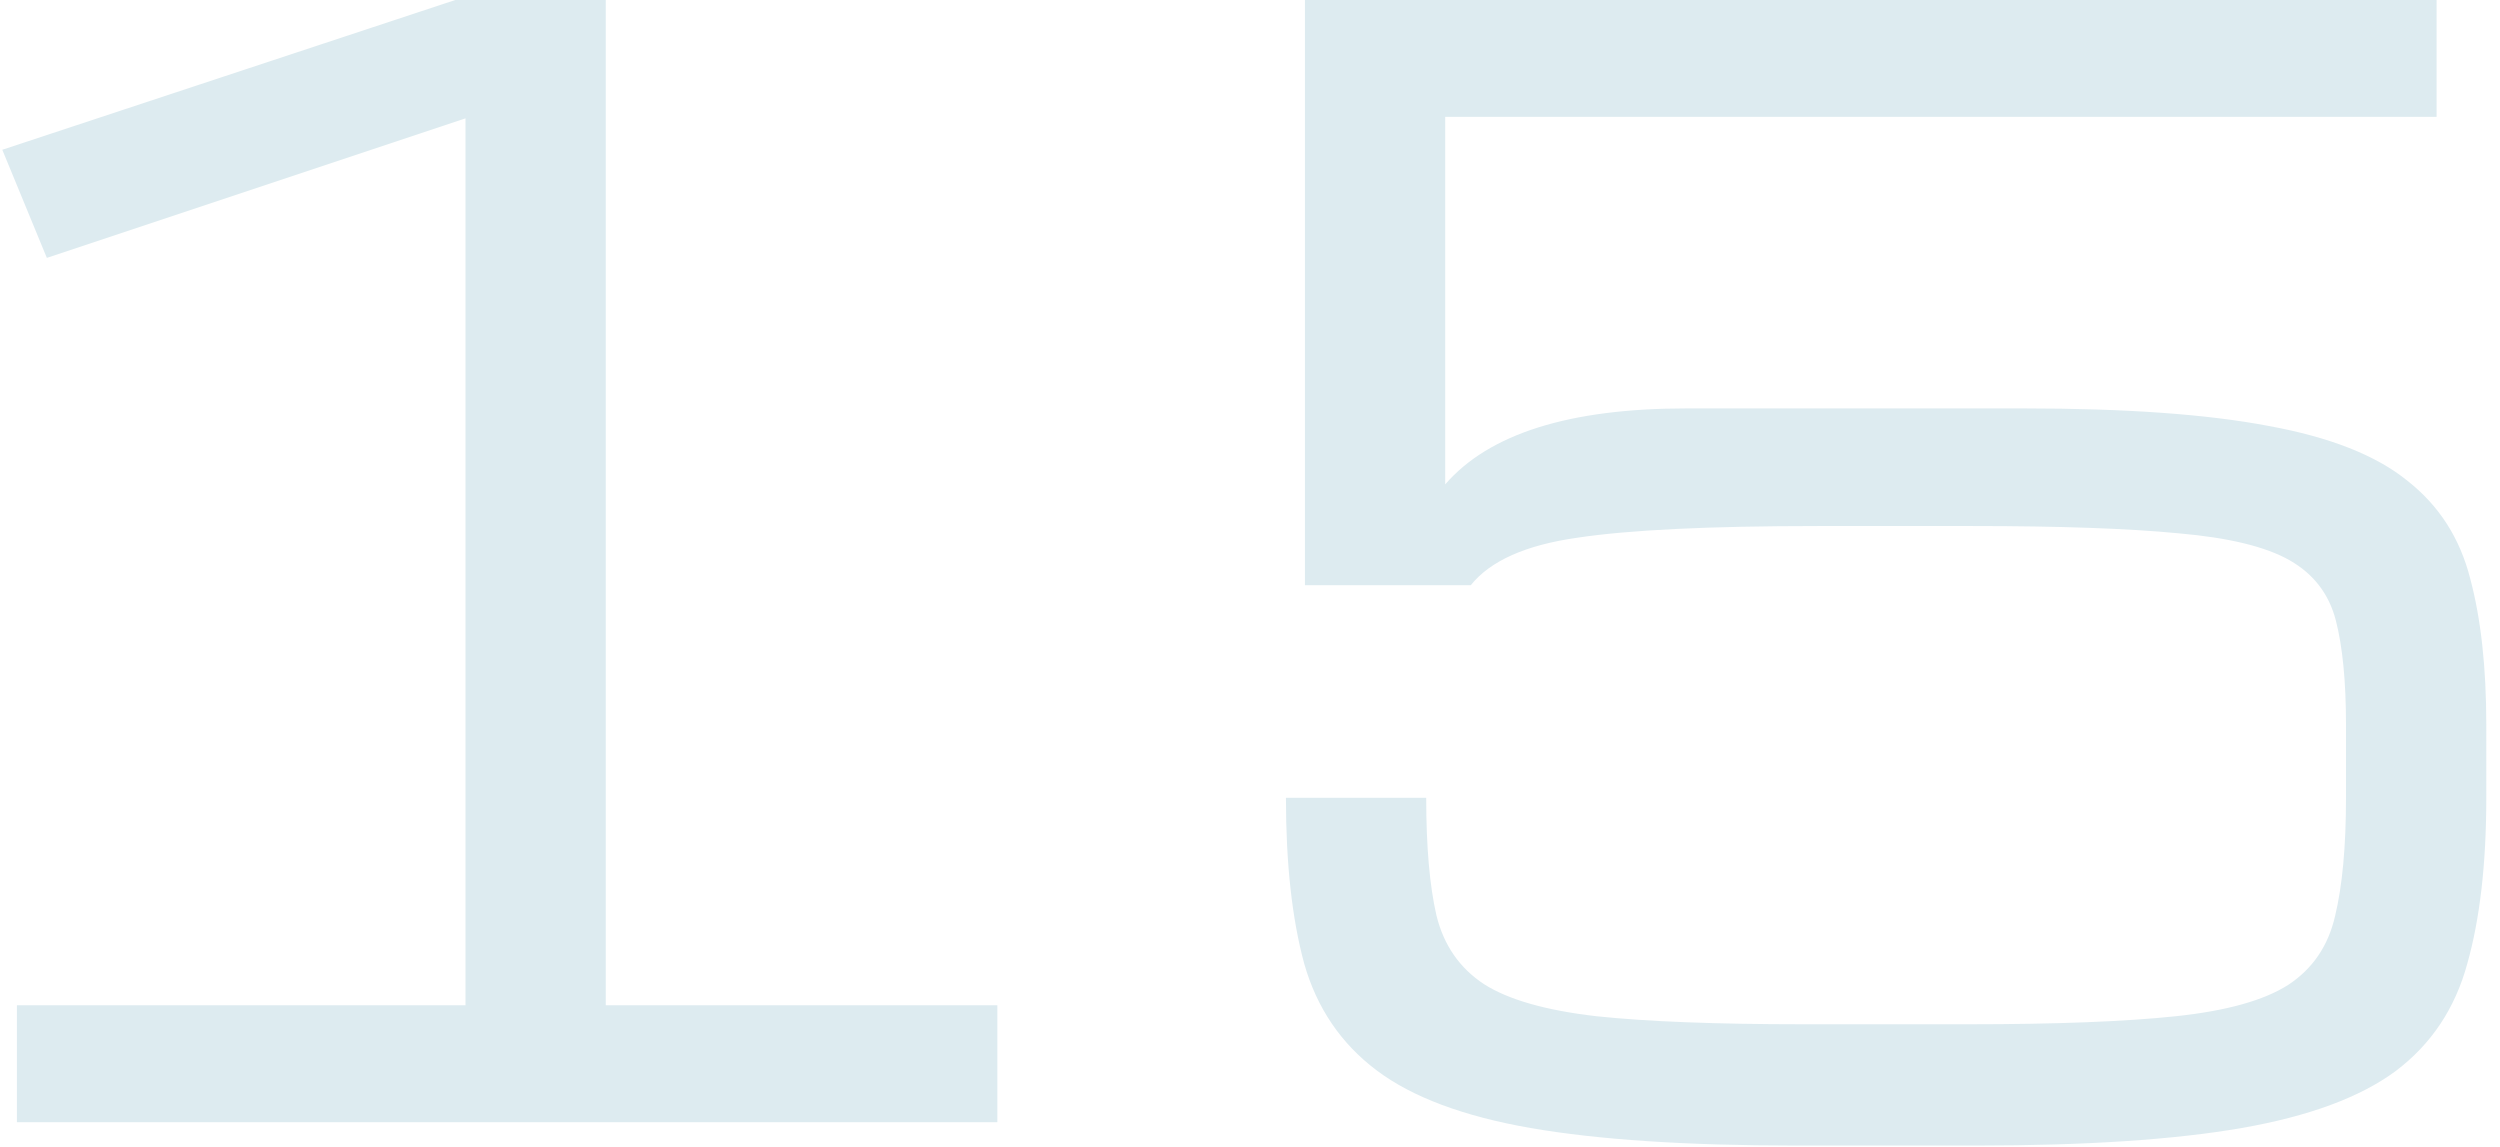
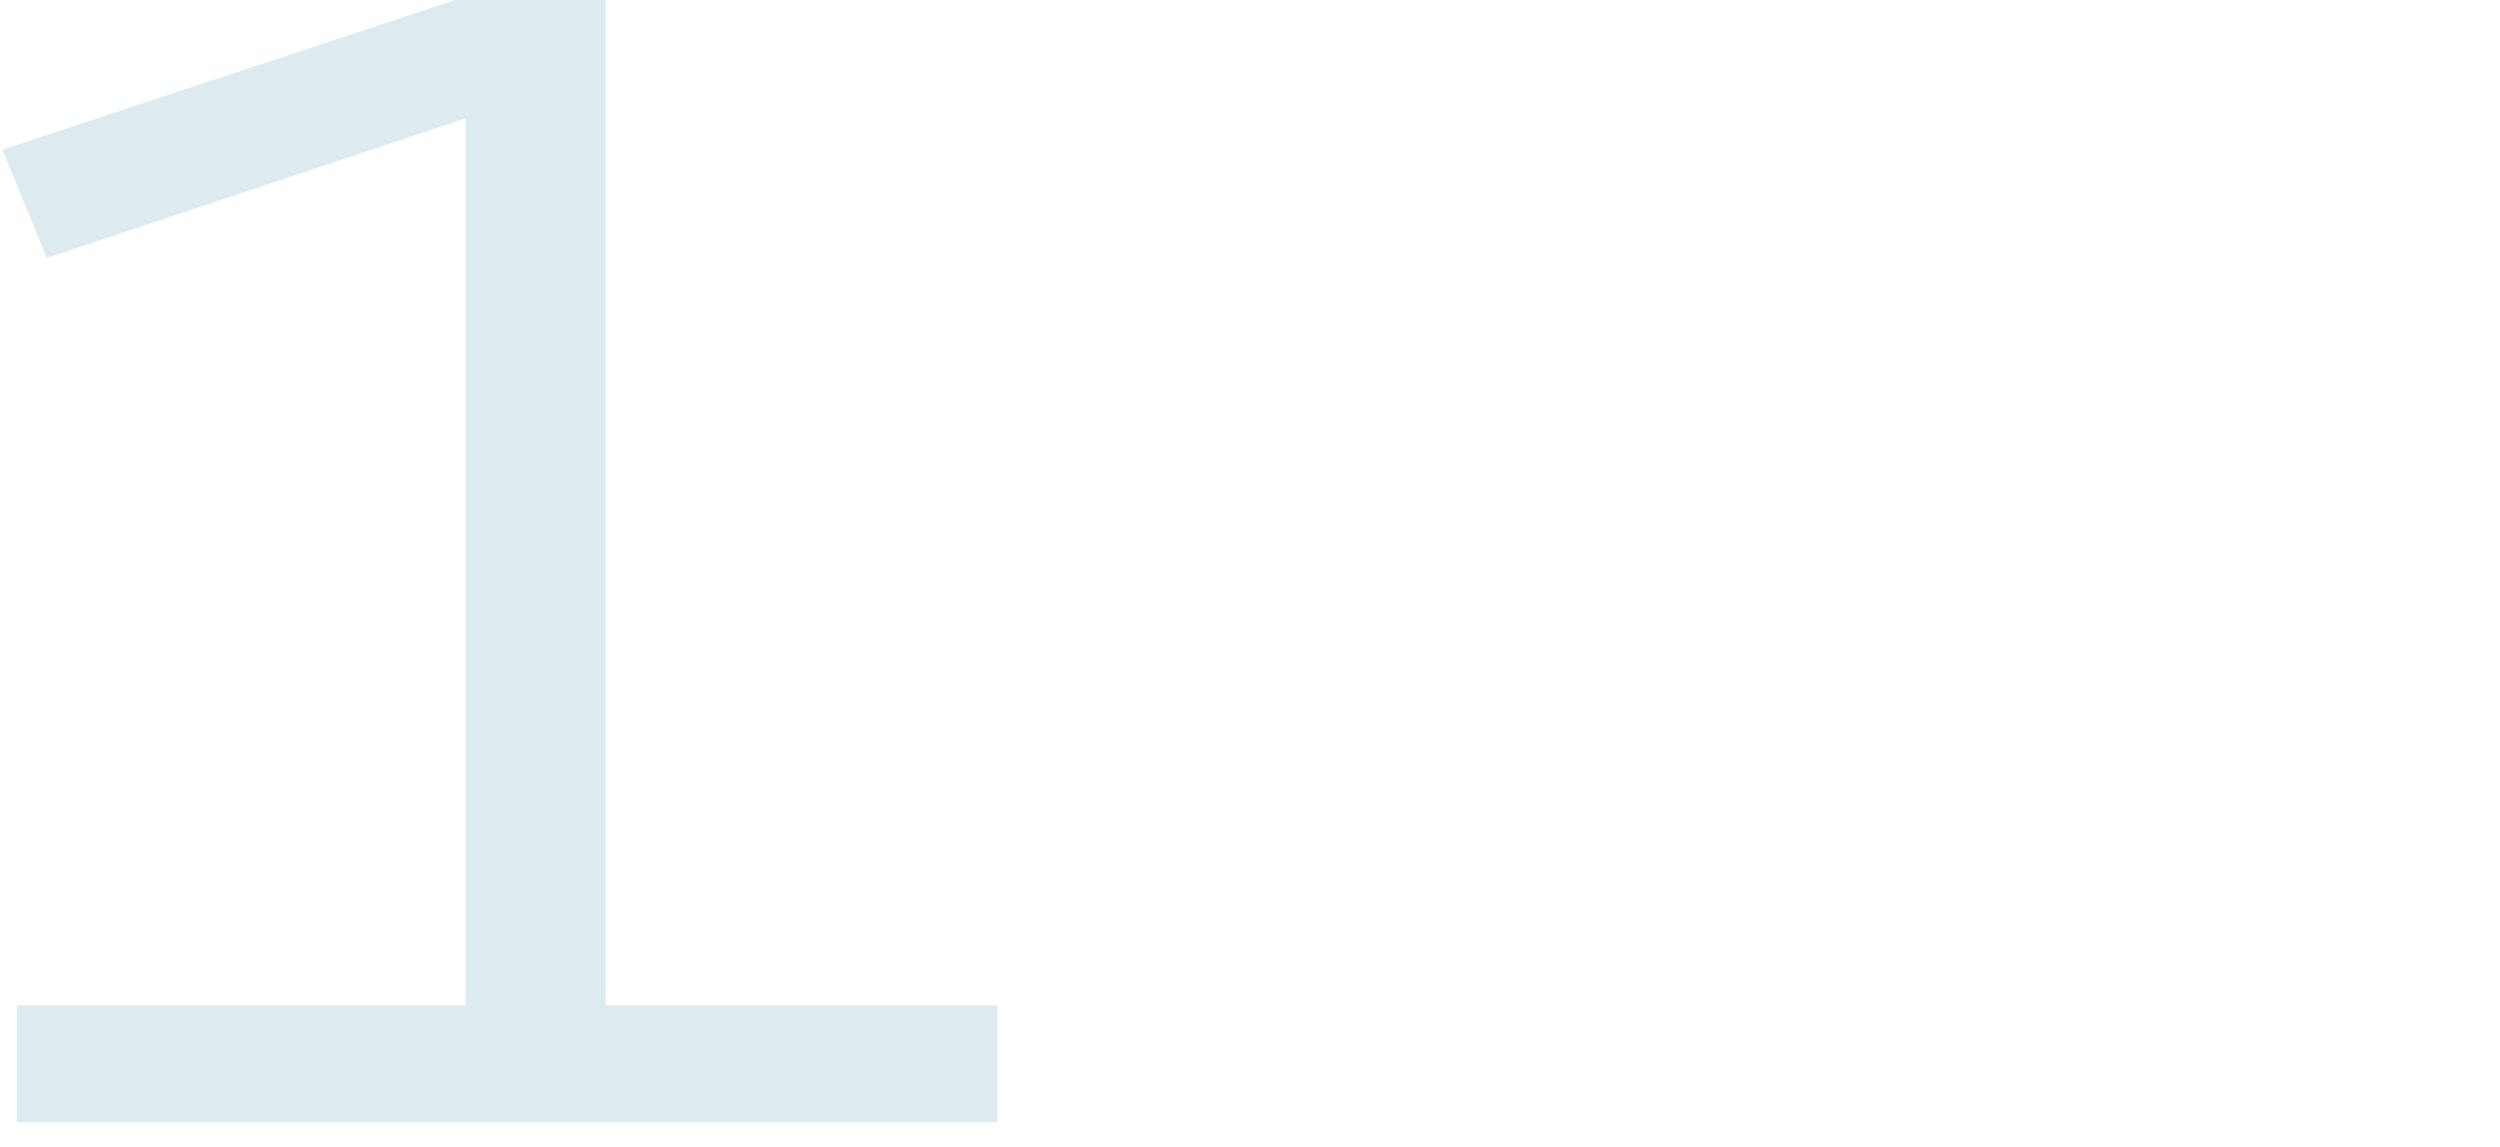
<svg xmlns="http://www.w3.org/2000/svg" width="85" height="39" viewBox="0 0 85 39" fill="none">
  <path d="M0.575 38.154V34.18H15.827V4.024L1.593 8.768L0.078 5.092L15.479 0H20.596V34.18H33.91V38.154H0.575Z" fill="#DDEBF0" />
-   <path d="M44.368 19.897V0H82.844V3.974H49.137V16.469C50.627 14.747 53.36 13.886 57.334 13.886H68.81C72.271 13.886 75.045 14.084 77.131 14.482C79.218 14.863 80.791 15.483 81.851 16.345C82.927 17.189 83.639 18.299 83.987 19.673C84.351 21.031 84.534 22.687 84.534 24.641V27.125C84.534 29.361 84.318 31.24 83.888 32.764C83.474 34.287 82.662 35.504 81.454 36.415C80.245 37.309 78.498 37.955 76.212 38.353C73.927 38.75 70.921 38.949 67.195 38.949H61.06C57.334 38.949 54.328 38.75 52.043 38.353C49.758 37.955 48.011 37.301 46.802 36.39C45.593 35.48 44.773 34.271 44.343 32.764C43.929 31.24 43.722 29.361 43.722 27.125H48.491C48.491 28.781 48.607 30.114 48.839 31.124C49.087 32.135 49.625 32.913 50.453 33.459C51.281 33.989 52.556 34.353 54.279 34.552C56.001 34.734 58.344 34.825 61.308 34.825H66.947C69.911 34.825 72.254 34.734 73.977 34.552C75.699 34.37 76.974 34.014 77.802 33.484C78.63 32.938 79.16 32.159 79.392 31.149C79.64 30.122 79.764 28.781 79.764 27.125V24.641C79.764 23.167 79.648 21.983 79.417 21.089C79.185 20.195 78.663 19.516 77.852 19.052C77.04 18.588 75.782 18.282 74.076 18.133C72.37 17.968 70.035 17.885 67.071 17.885H61.805C58.112 17.885 55.388 18.017 53.633 18.282C51.877 18.53 50.669 19.069 50.006 19.897H44.368Z" fill="#DDEBF0" />
</svg>